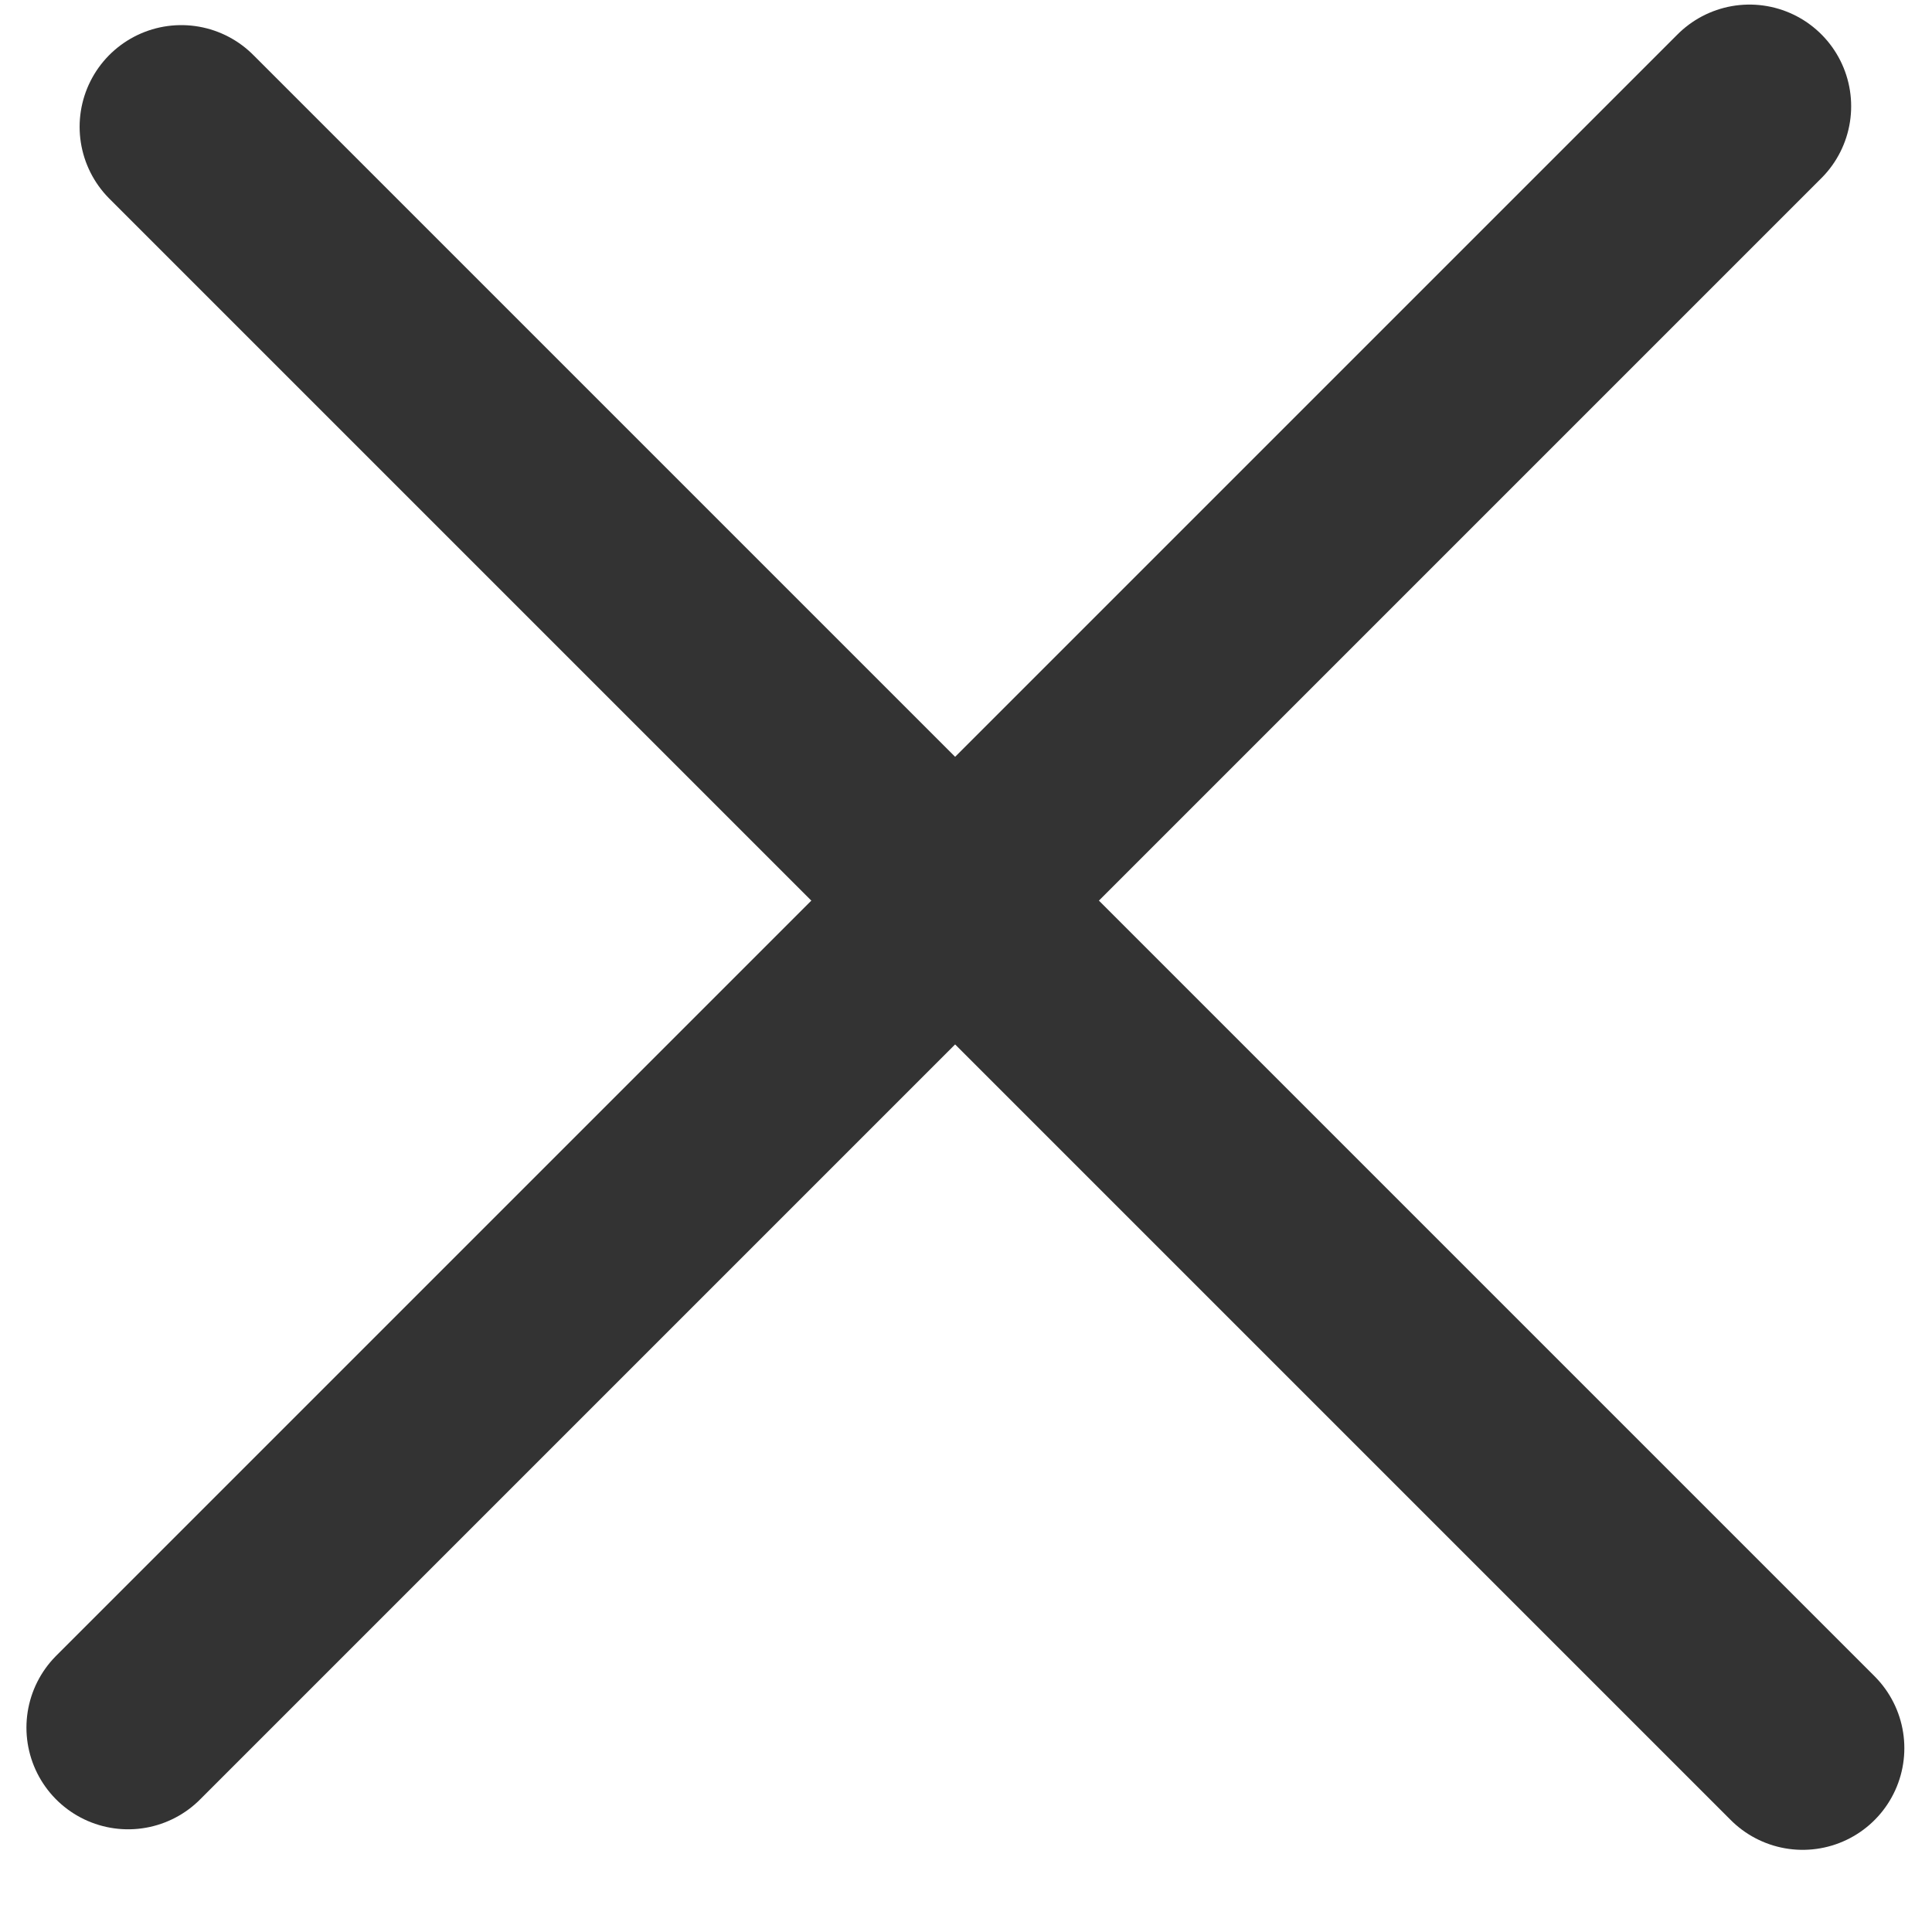
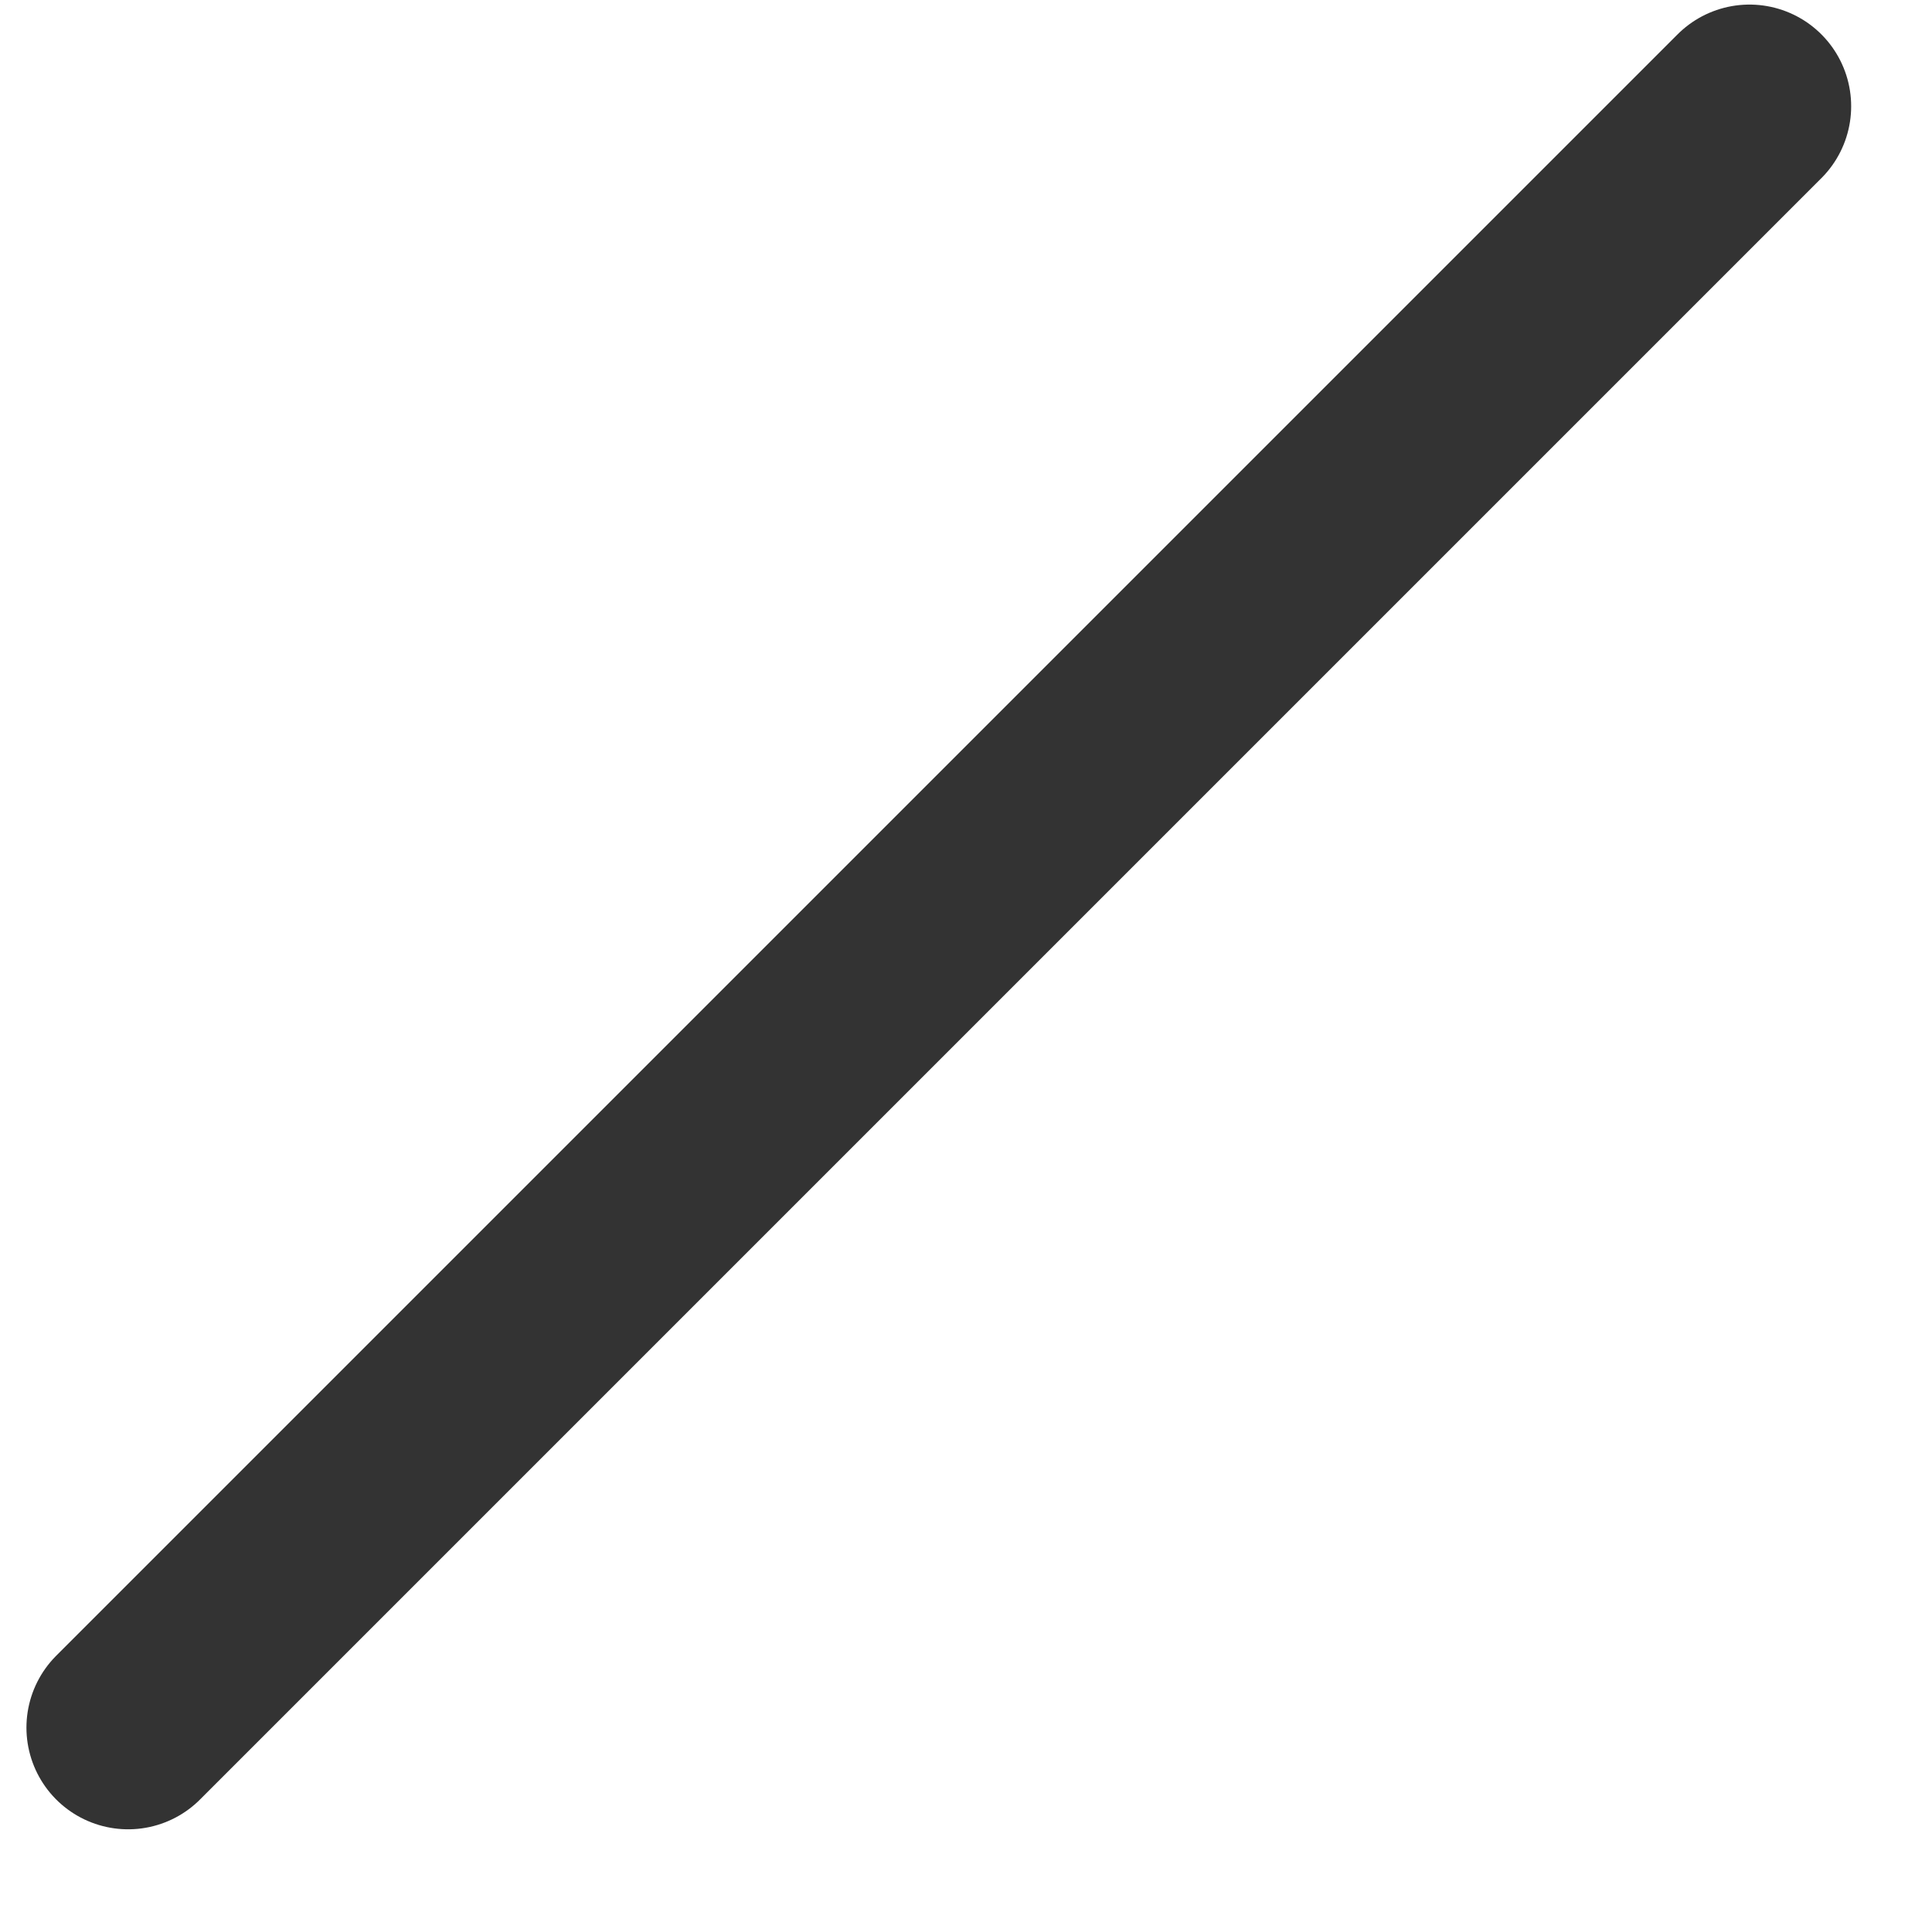
<svg xmlns="http://www.w3.org/2000/svg" width="19px" height="19px" viewBox="0 0 19 19" version="1.1">
  <title>icon/cancel</title>
  <desc>Created with Sketch.</desc>
  <defs />
  <g id="Pop-up" stroke="none" stroke-width="1" fill="none" fill-rule="evenodd" transform="translate(-1238, -433)" stroke-linecap="round">
    <g id="pop-up" transform="translate(150, 400)" stroke="#333333">
      <g id="icon/cancel" transform="translate(1086, 30)">
        <g id="Group" transform="translate(3, 3)">
          <path d="M16.205,1.045 L0.26,16.99" id="Line" stroke-width="2" />
-           <path d="M16.728,17.192 L0.783,1.247" id="Line" stroke-width="2" />
        </g>
      </g>
    </g>
  </g>
</svg>